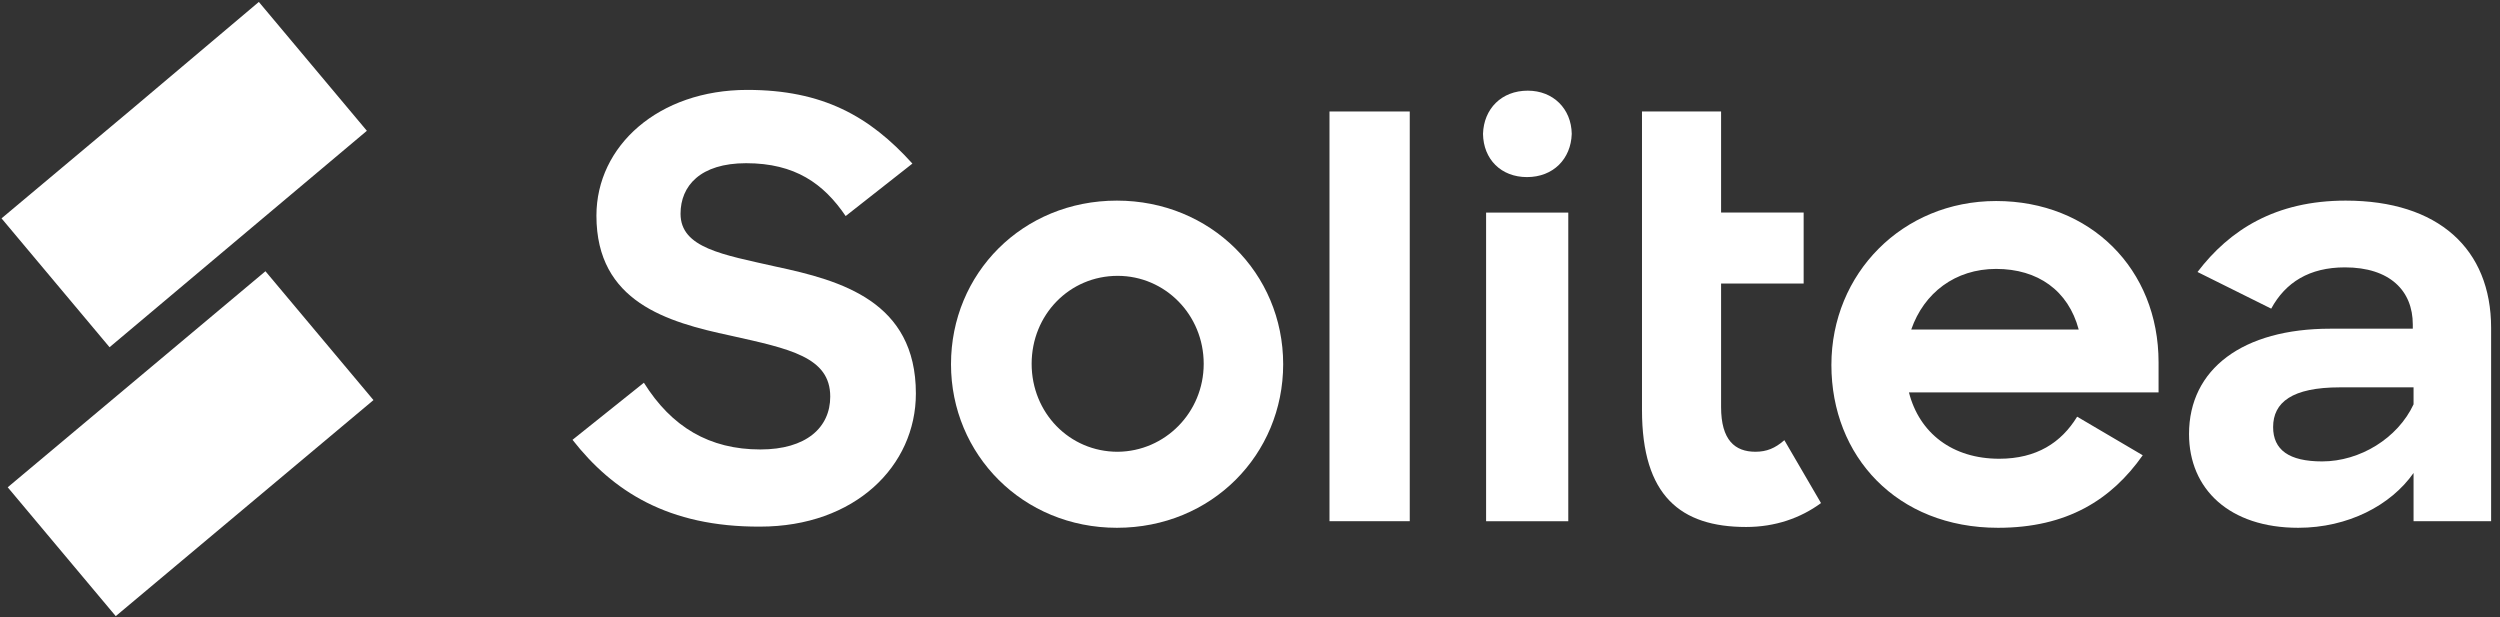
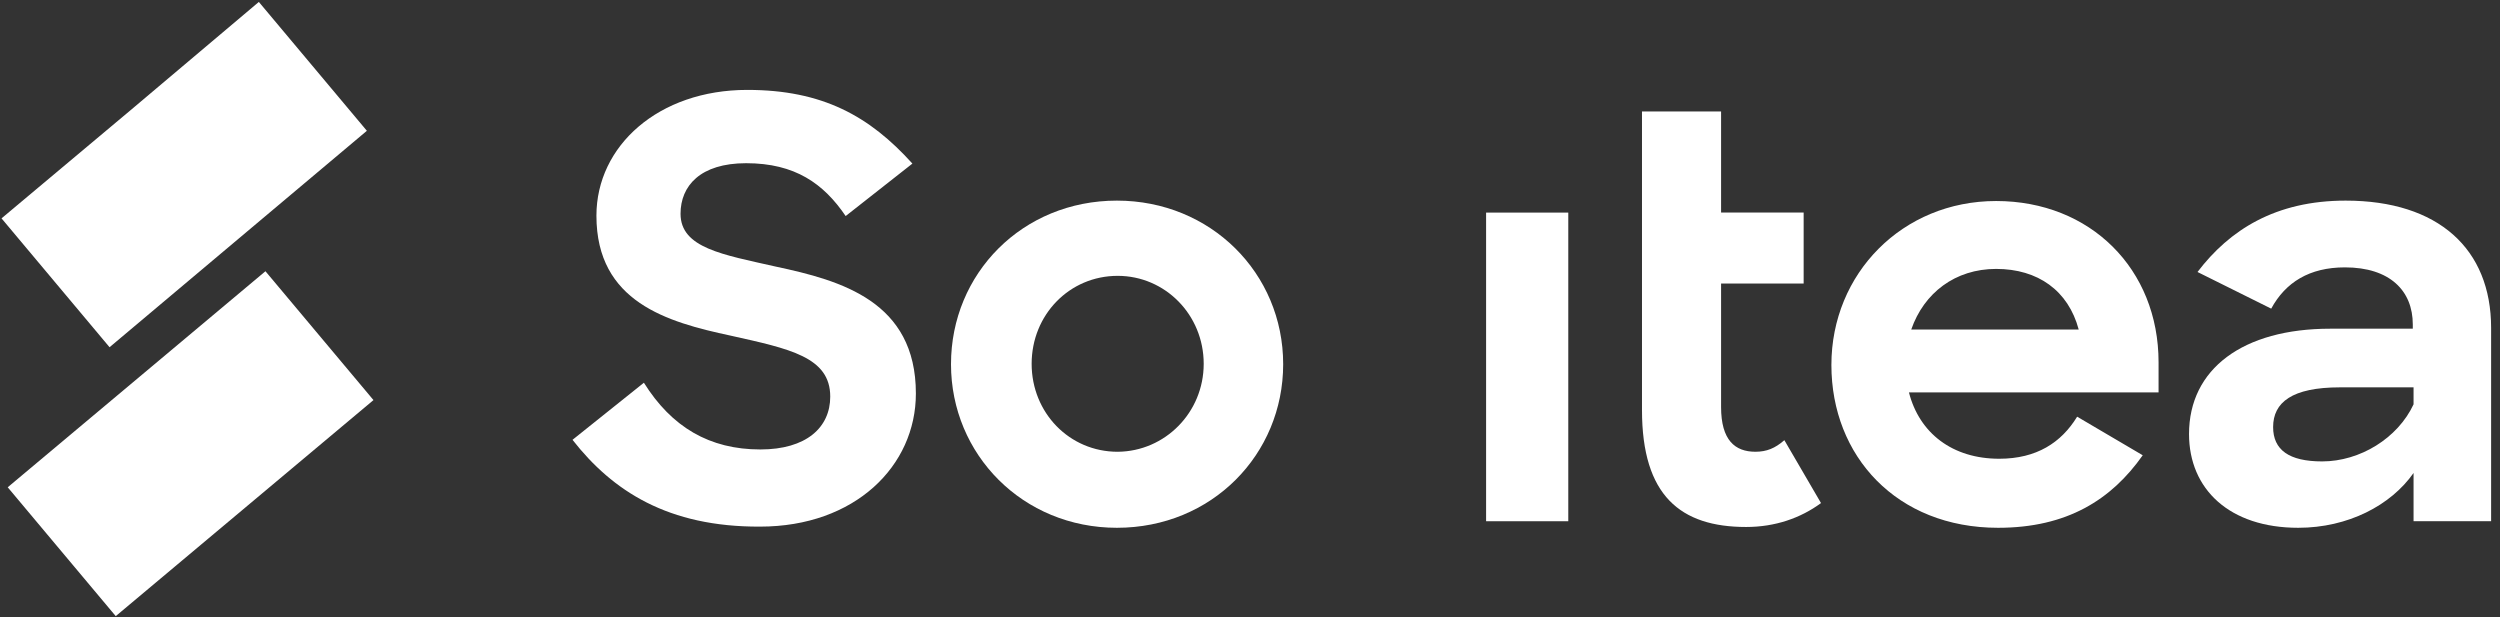
<svg xmlns="http://www.w3.org/2000/svg" width="486pt" height="120pt" viewBox="0 0 486 120" version="1.1">
  <rect x="0" y="0" width="486" height="120" fill="#333333" stroke="none" />
  <defs>
    <clipPath id="clip1">
      <path d="M 425 39 L 484.5 39 L 484.5 103 L 425 103 Z M 425 39 " />
    </clipPath>
  </defs>
  <g id="surface1">
    <path style=" stroke:none;fill-rule:nonzero;fill:rgb(100%,100%,100%);fill-opacity:1;" d="M 46.348 46.426 L 71.32 25.426 L 50.32 0.375 L 25.348 21.449 L 0.297 42.449 L 21.297 67.5 Z M 46.348 46.426 " />
    <path style=" stroke:none;fill-rule:nonzero;fill:rgb(100%,100%,100%);fill-opacity:1;" d="M 51.602 52.727 L 1.5 94.727 L 22.5 119.777 L 72.602 77.777 Z M 51.602 52.727 " />
    <g clip-path="url(#clip1)" clip-rule="nonzero">
      <path style=" stroke:none;fill-rule:nonzero;fill:rgb(100%,100%,100%);fill-opacity:1;" d="M 469.195 78.602 L 469.195 75.301 L 454.871 75.301 C 445.57 75.301 441.895 78.227 441.895 83.023 C 441.895 87.449 444.973 89.699 451.422 89.699 C 458.773 89.699 466.121 85.199 469.195 78.602 Z M 425.547 84.375 C 425.547 71.699 436.047 63.898 452.996 63.898 L 469.047 63.898 L 469.047 63.074 C 469.047 56.551 464.621 51.977 455.848 51.977 C 448.945 51.977 444.297 54.898 441.523 60 L 427.195 52.875 C 433.422 44.699 442.348 39 455.996 39 C 473.996 39 484.273 48.375 484.273 63.75 L 484.273 101.324 L 469.195 101.324 L 469.195 91.949 C 464.773 98.25 456.445 102.602 446.773 102.602 C 433.422 102.602 425.547 95.102 425.547 84.375 Z M 425.547 84.375 " />
    </g>
    <path style=" stroke:none;fill-rule:nonzero;fill:rgb(100%,100%,100%);fill-opacity:1;" d="M 111.297 85.5 L 125.172 74.402 C 130.57 83.027 137.922 87.375 147.82 87.375 C 156.746 87.375 161.398 83.102 161.398 77.102 C 161.398 69.375 153.445 67.801 142.047 65.25 C 129.746 62.625 115.945 58.727 115.945 41.926 C 115.945 28.352 128.023 17.477 145.273 17.477 C 159.898 17.477 169.047 22.578 177.371 31.801 L 164.398 42 C 160.121 35.703 154.57 31.727 145.047 31.727 C 136.121 31.727 132.297 36.152 132.297 41.551 C 132.297 48.227 140.547 49.5 150.82 51.828 C 163.496 54.527 178.047 58.578 178.047 76.5 C 178.047 90.602 166.195 102.375 147.746 102.375 C 129.898 102.453 119.098 95.477 111.297 85.5 Z M 111.297 85.5 " />
    <path style=" stroke:none;fill-rule:nonzero;fill:rgb(100%,100%,100%);fill-opacity:1;" d="M 319.203 40.273 L 319.203 21.672 L 334.578 21.672 L 334.578 41.32 L 350.629 41.32 L 350.629 55.121 L 334.578 55.121 L 334.578 79.121 C 334.578 85.57 337.277 87.82 341.254 87.82 C 343.43 87.82 345.078 87.148 346.879 85.57 L 354.004 97.797 C 350.027 100.723 345.078 102.445 339.453 102.445 C 326.703 102.445 319.203 96.371 319.203 79.723 Z M 319.203 40.273 " />
    <path style=" stroke:none;fill-rule:nonzero;fill:rgb(100%,100%,100%);fill-opacity:1;" d="M 371.547 64.055 L 404.098 64.055 C 402.074 56.477 396.148 52.277 388.047 52.277 C 380.098 52.277 374.023 56.93 371.547 64.055 Z M 356.023 70.953 C 356.023 53.18 369.824 39.078 388.047 39.078 C 406.348 39.078 419.625 52.277 419.625 70.43 L 419.625 76.277 L 371.098 76.277 C 373.125 84.227 379.574 89.18 388.648 89.18 C 395.926 89.18 400.723 86.027 403.797 81.004 L 416.547 88.504 C 410.473 97.129 401.848 102.602 388.426 102.602 C 368.699 102.602 356.023 88.652 356.023 70.953 Z M 356.023 70.953 " />
-     <path style=" stroke:none;fill-rule:nonzero;fill:rgb(100%,100%,100%);fill-opacity:1;" d="M 274.055 21.672 L 258.453 21.672 L 258.453 101.32 L 274.055 101.32 Z M 274.055 21.672 " />
    <path style=" stroke:none;fill-rule:nonzero;fill:rgb(100%,100%,100%);fill-opacity:1;" d="M 234 70.727 C 234 61.199 226.5 53.625 217.277 53.625 C 207.898 53.625 200.551 61.199 200.551 70.727 C 200.551 80.25 207.898 87.824 217.277 87.824 C 226.5 87.75 234 80.176 234 70.727 Z M 184.875 70.801 C 184.875 53.176 198.75 39 217.125 39 C 235.352 39 249.449 53.102 249.449 70.801 C 249.449 88.352 235.574 102.602 217.125 102.602 C 198.824 102.602 184.875 88.352 184.875 70.801 Z M 184.875 70.801 " />
    <path style=" stroke:none;fill-rule:nonzero;fill:rgb(100%,100%,100%);fill-opacity:1;" d="M 304.875 41.328 L 288.898 41.328 L 288.898 101.328 L 304.875 101.328 Z M 304.875 41.328 " />
-     <path style=" stroke:none;fill-rule:nonzero;fill:rgb(100%,100%,100%);fill-opacity:1;" d="M 296.848 34.426 C 301.945 34.426 305.395 30.898 305.547 26.023 C 305.473 21.148 301.945 17.625 296.996 17.625 C 291.895 17.625 288.445 21.148 288.297 26.023 C 288.371 30.977 291.82 34.426 296.848 34.426 Z M 296.848 34.426 " />
  </g>
</svg>